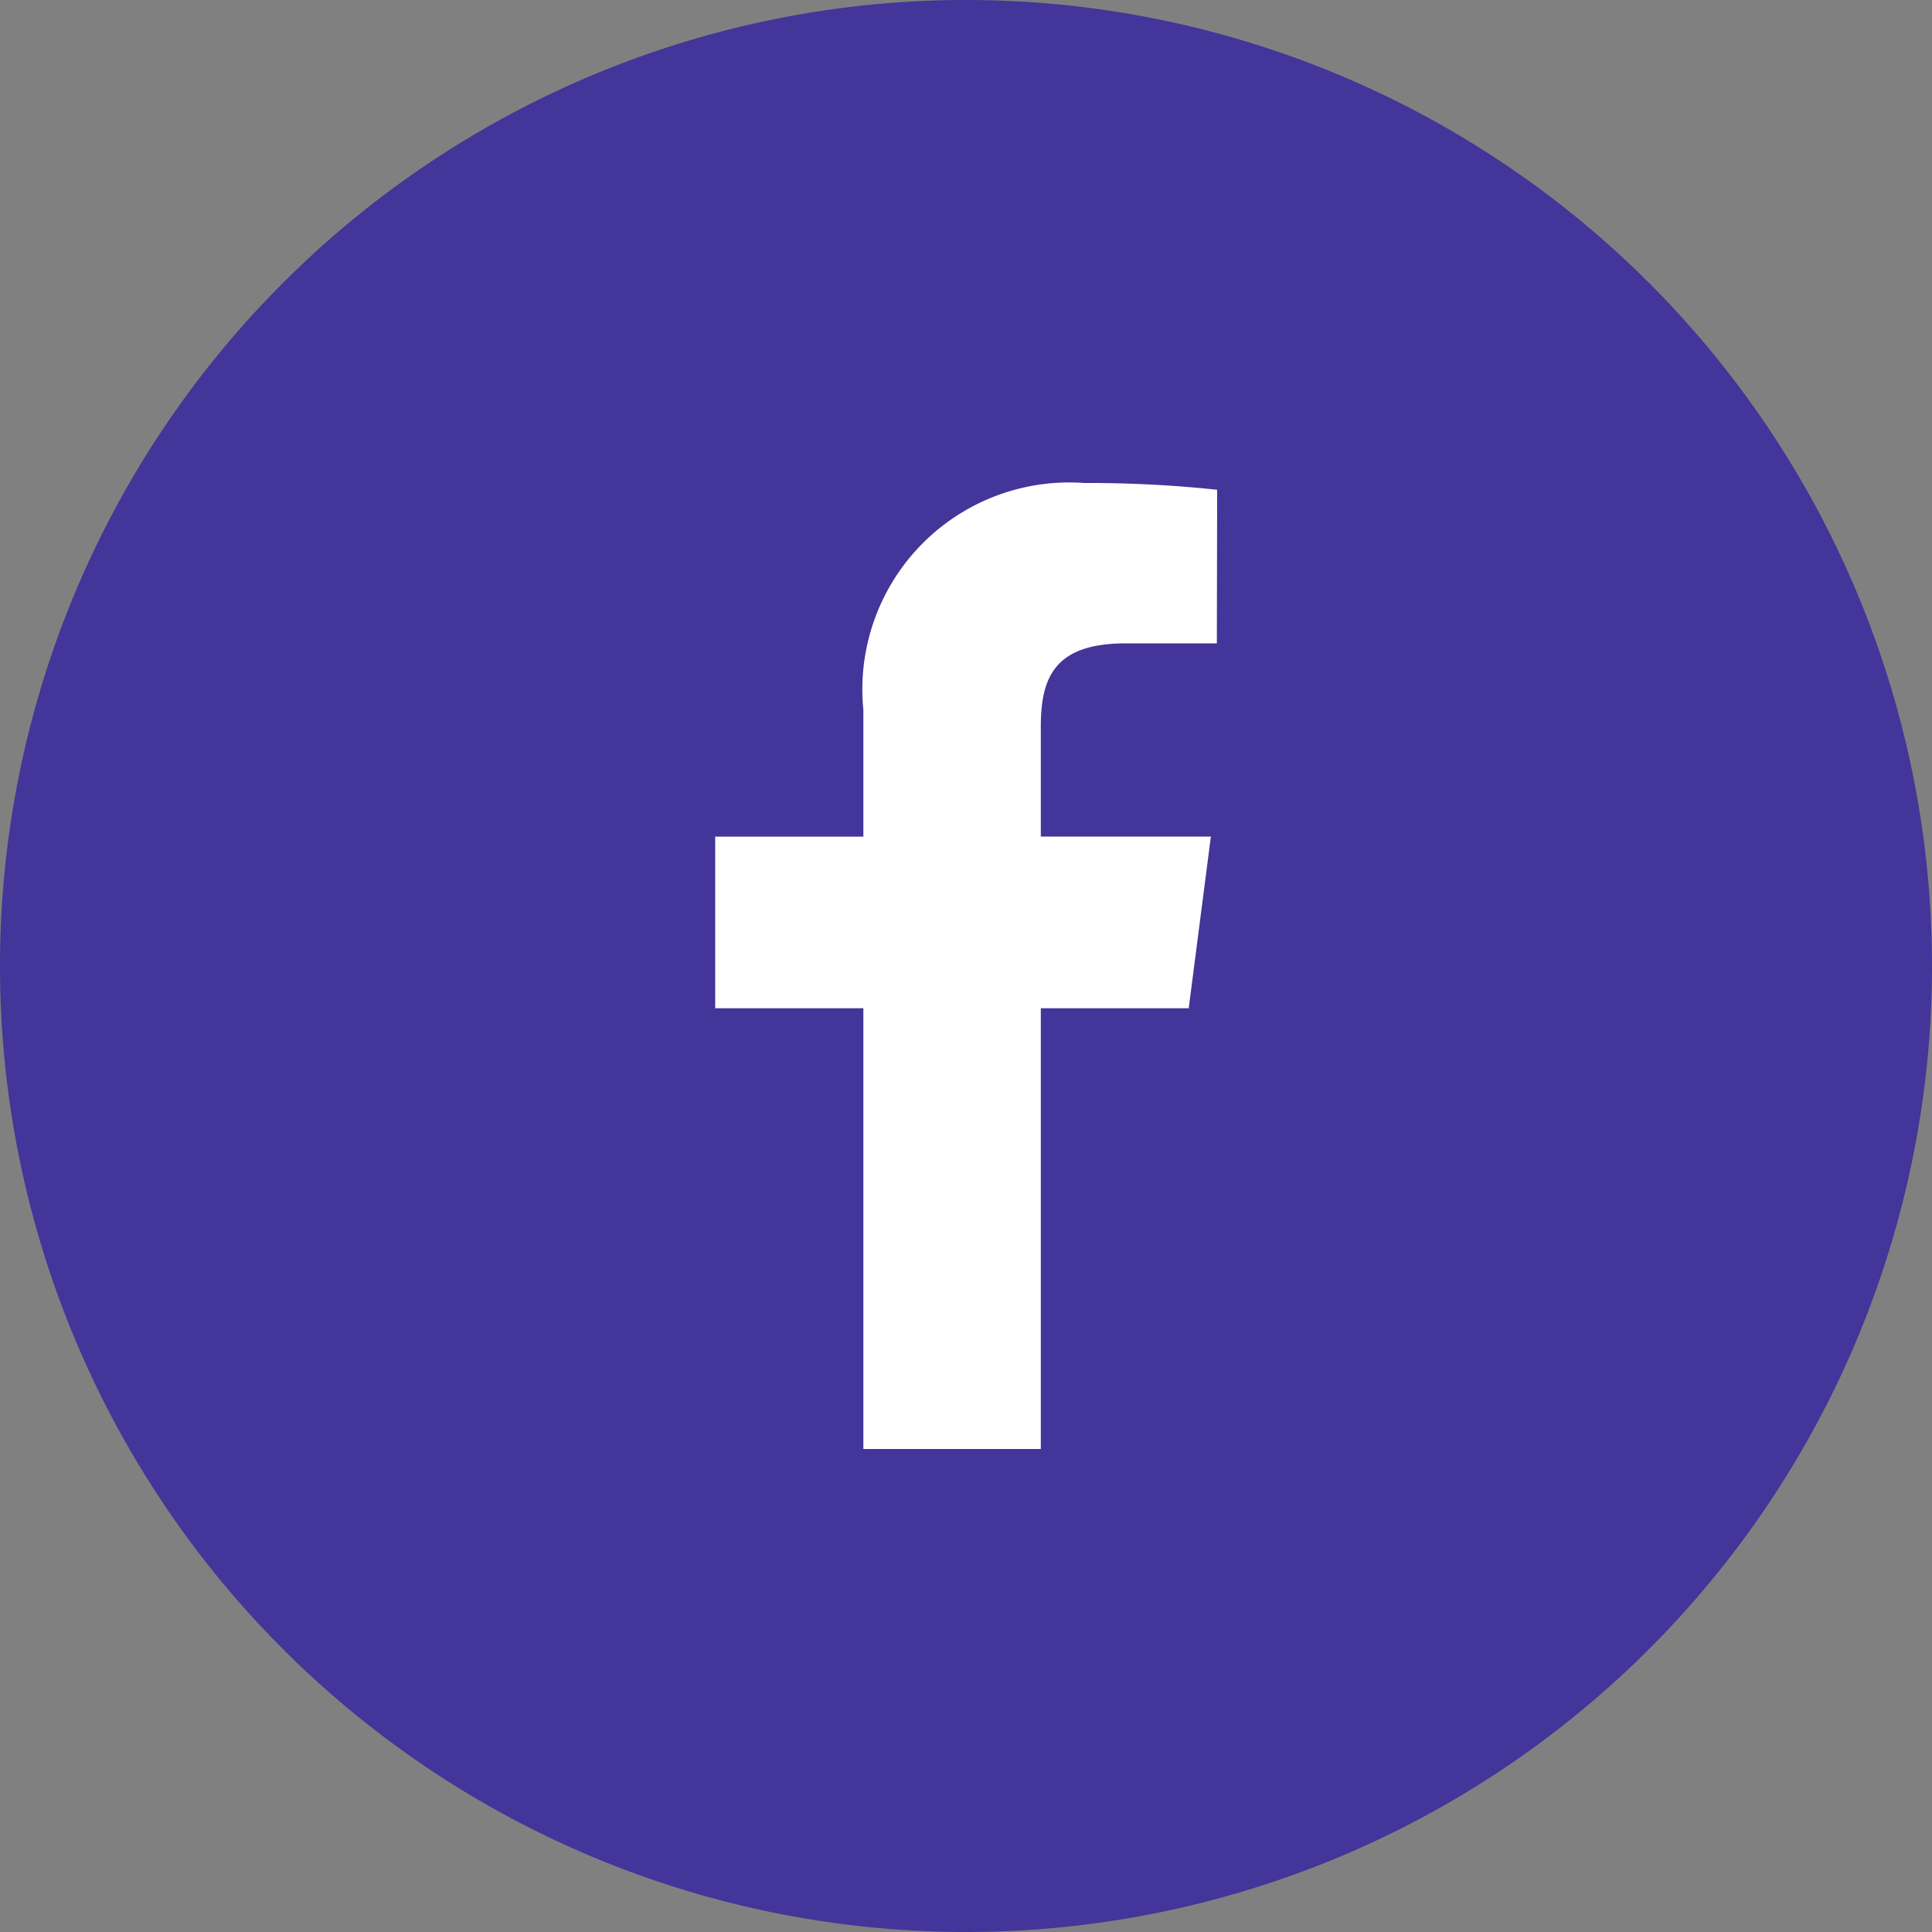
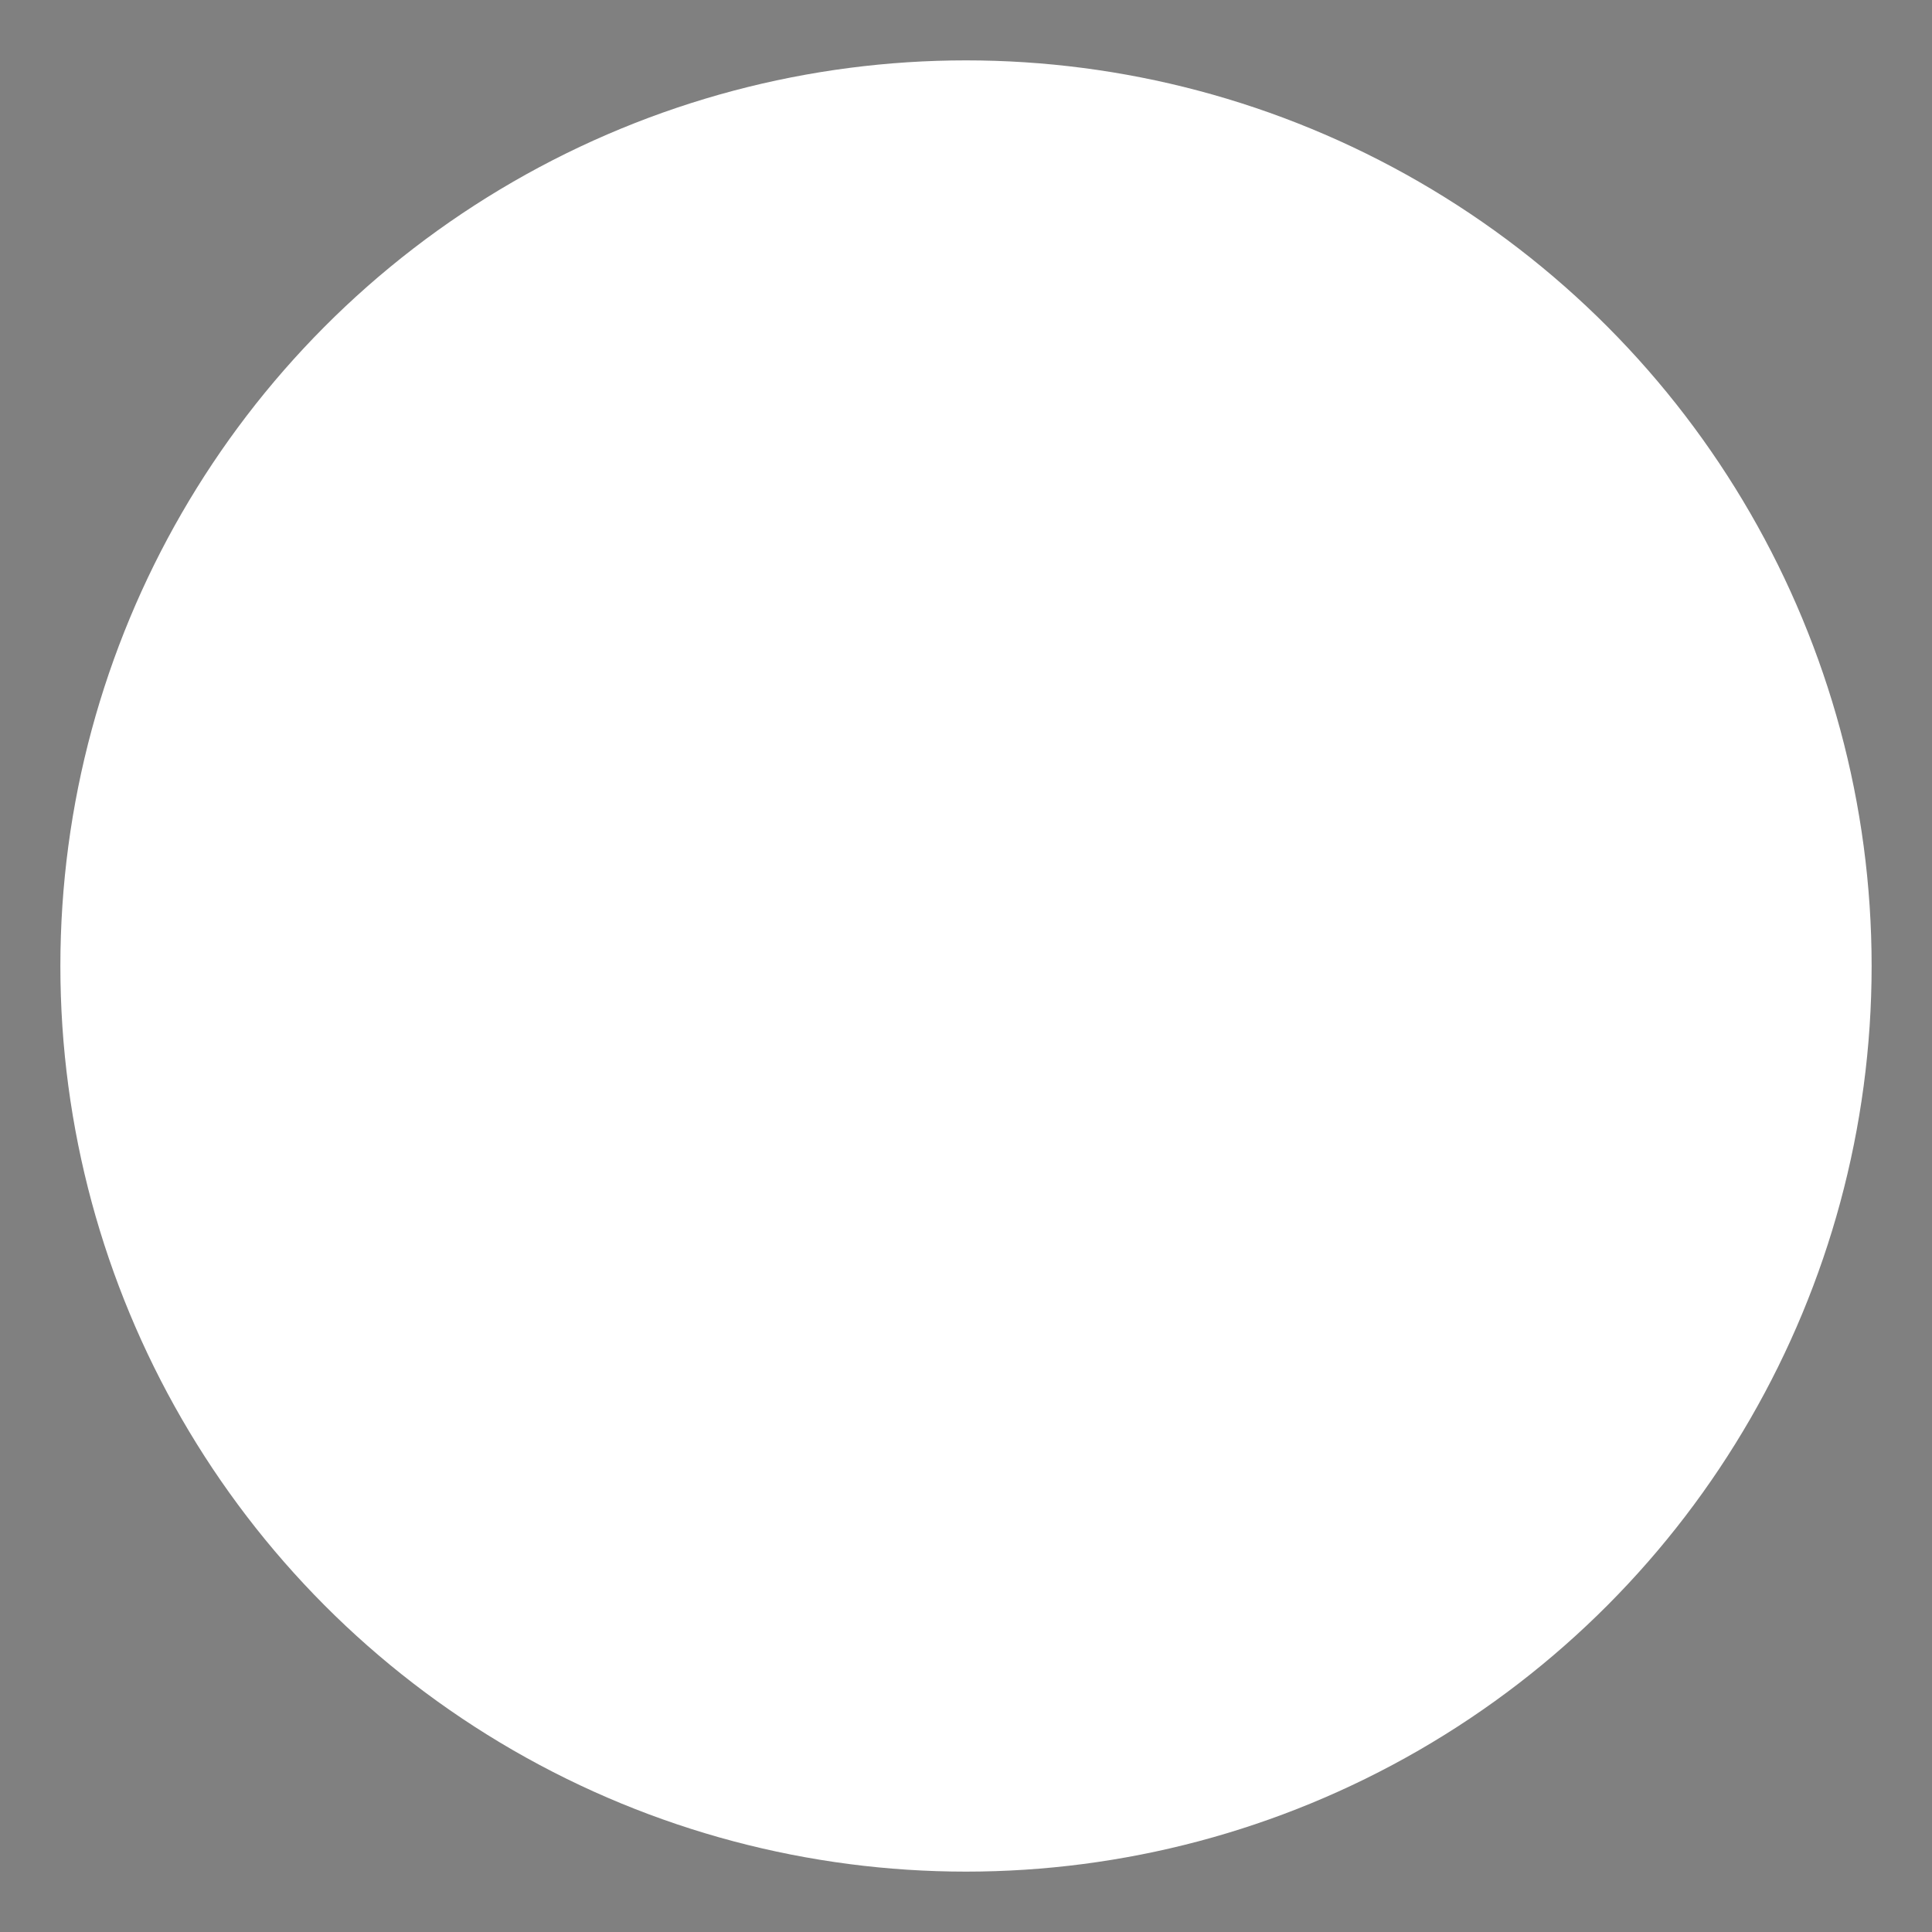
<svg xmlns="http://www.w3.org/2000/svg" width="32" height="32" viewBox="0 0 32 32">
  <rect x="0" y="0" width="32" height="32" fill="#808080" stroke="none" />
  <g id="Group_7813" data-name="Group 7813" transform="translate(-989 -5191)">
    <circle id="Ellipse_141" data-name="Ellipse 141" cx="15" cy="15" r="15" transform="translate(990 5192)" fill="#fff" />
-     <path id="Path_4466" data-name="Path 4466" d="M20.155,10.656H18.649c-1.181,0-1.41.561-1.41,1.384v1.816h2.817L19.689,16.7h-2.45V24H14.3V16.7H11.846V13.857H14.3v-2.1A3.427,3.427,0,0,1,17.96,8a20.072,20.072,0,0,1,2.2.112ZM16,0A16,16,0,1,0,32,16,16,16,0,0,0,16,0Z" transform="translate(989 5191)" fill="#433599" fill-rule="evenodd" />
  </g>
</svg>